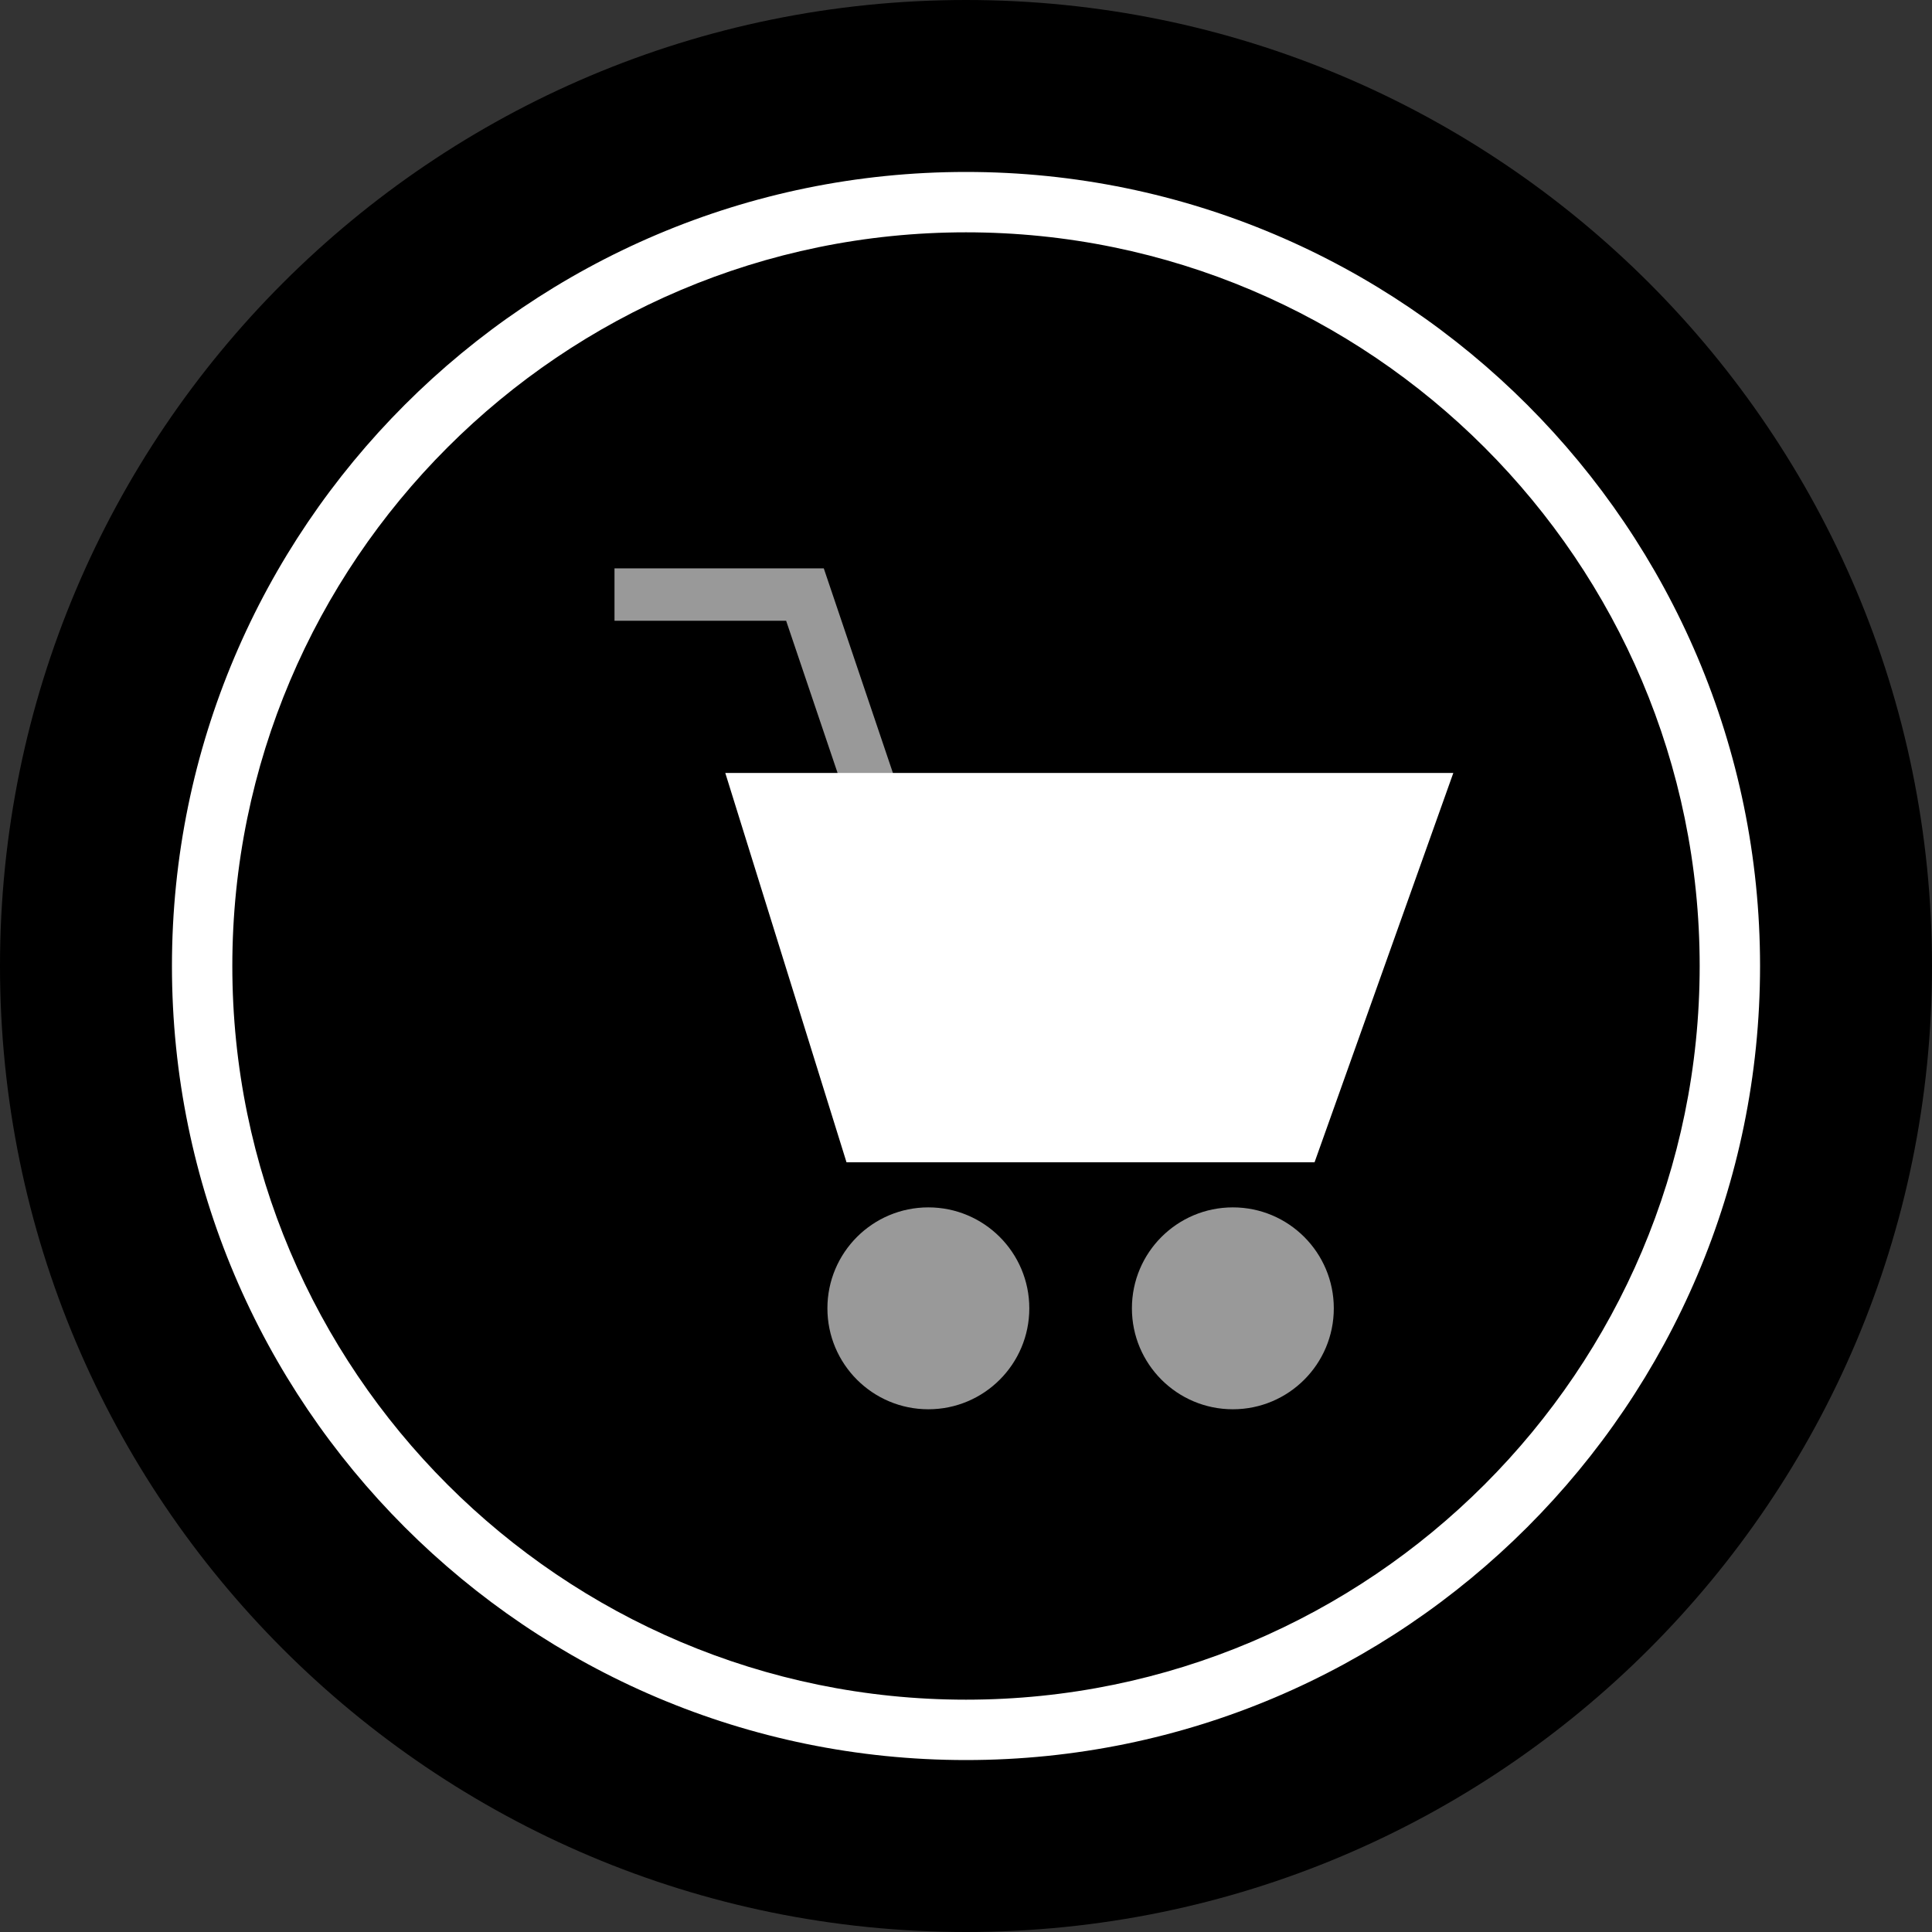
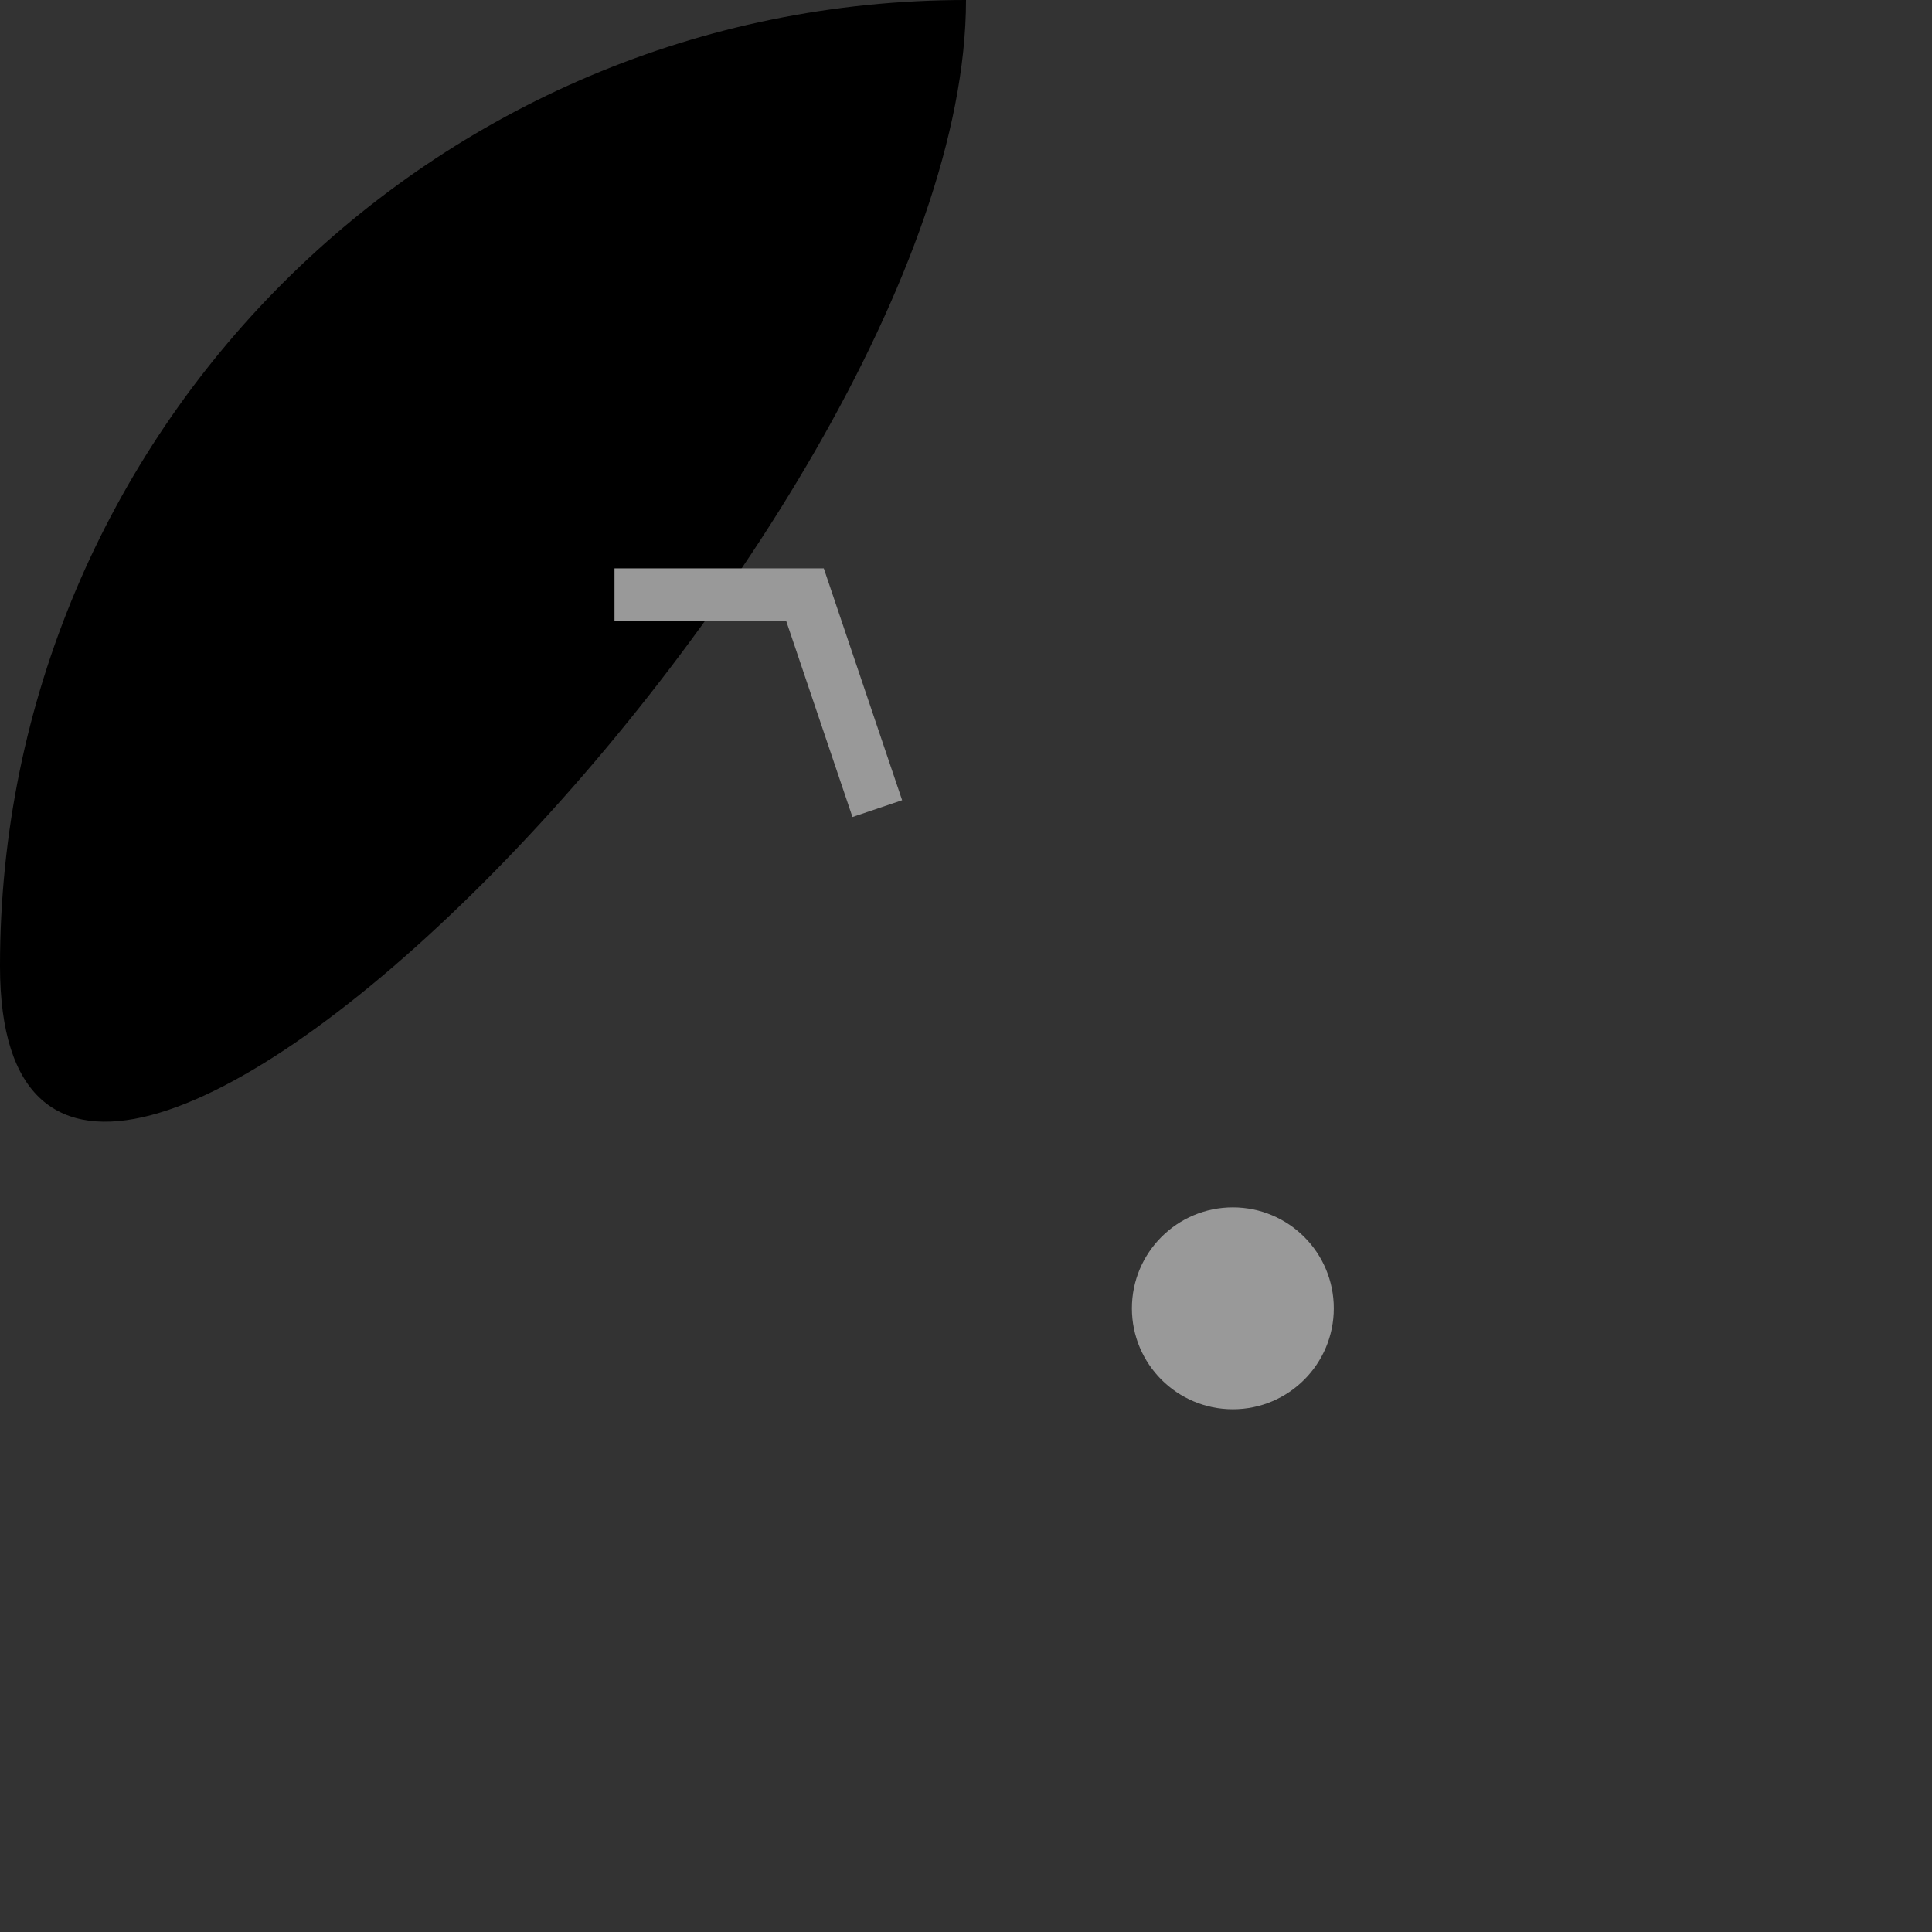
<svg xmlns="http://www.w3.org/2000/svg" version="1.1" id="Layer_1" x="0px" y="0px" viewBox="0 0 512 512" style="enable-background:new 0 0 512 512;" xml:space="preserve">
  <rect x="0" y="0" width="512" height="512" fill="#333333" stroke="none" />
-   <path d="M256,0C114.616,0,0,114.616,0,256s114.616,256,256,256s256-114.616,256-256S397.384,0,256,0z" />
-   <path style="fill:#FFFFFF;" d="M256,466.432c-116.032,0-210.432-94.4-210.432-210.432S139.968,45.568,256,45.568  S466.432,139.968,466.432,256S372.032,466.432,256,466.432z M256,61.568C148.792,61.568,61.568,148.792,61.568,256  S148.792,450.432,256,450.432S450.432,363.208,450.432,256S363.208,61.568,256,61.568z" />
+   <path d="M256,0C114.616,0,0,114.616,0,256s256-114.616,256-256S397.384,0,256,0z" />
  <polygon style="fill:#999999;" points="225.912,216.512 208.336,164.512 162.848,164.512 162.848,150.624 218.312,150.624   239.072,212.064 " />
-   <polygon style="fill:#FFFFFF;" points="192.208,204.84 385.144,204.84 348.368,308.024 224.336,308.024 " />
  <g>
-     <circle style="fill:#999999;" cx="246.024" cy="346.72" r="26.752" />
    <circle style="fill:#999999;" cx="326.72" cy="346.72" r="26.752" />
  </g>
  <g>
</g>
  <g>
</g>
  <g>
</g>
  <g>
</g>
  <g>
</g>
  <g>
</g>
  <g>
</g>
  <g>
</g>
  <g>
</g>
  <g>
</g>
  <g>
</g>
  <g>
</g>
  <g>
</g>
  <g>
</g>
  <g>
</g>
</svg>